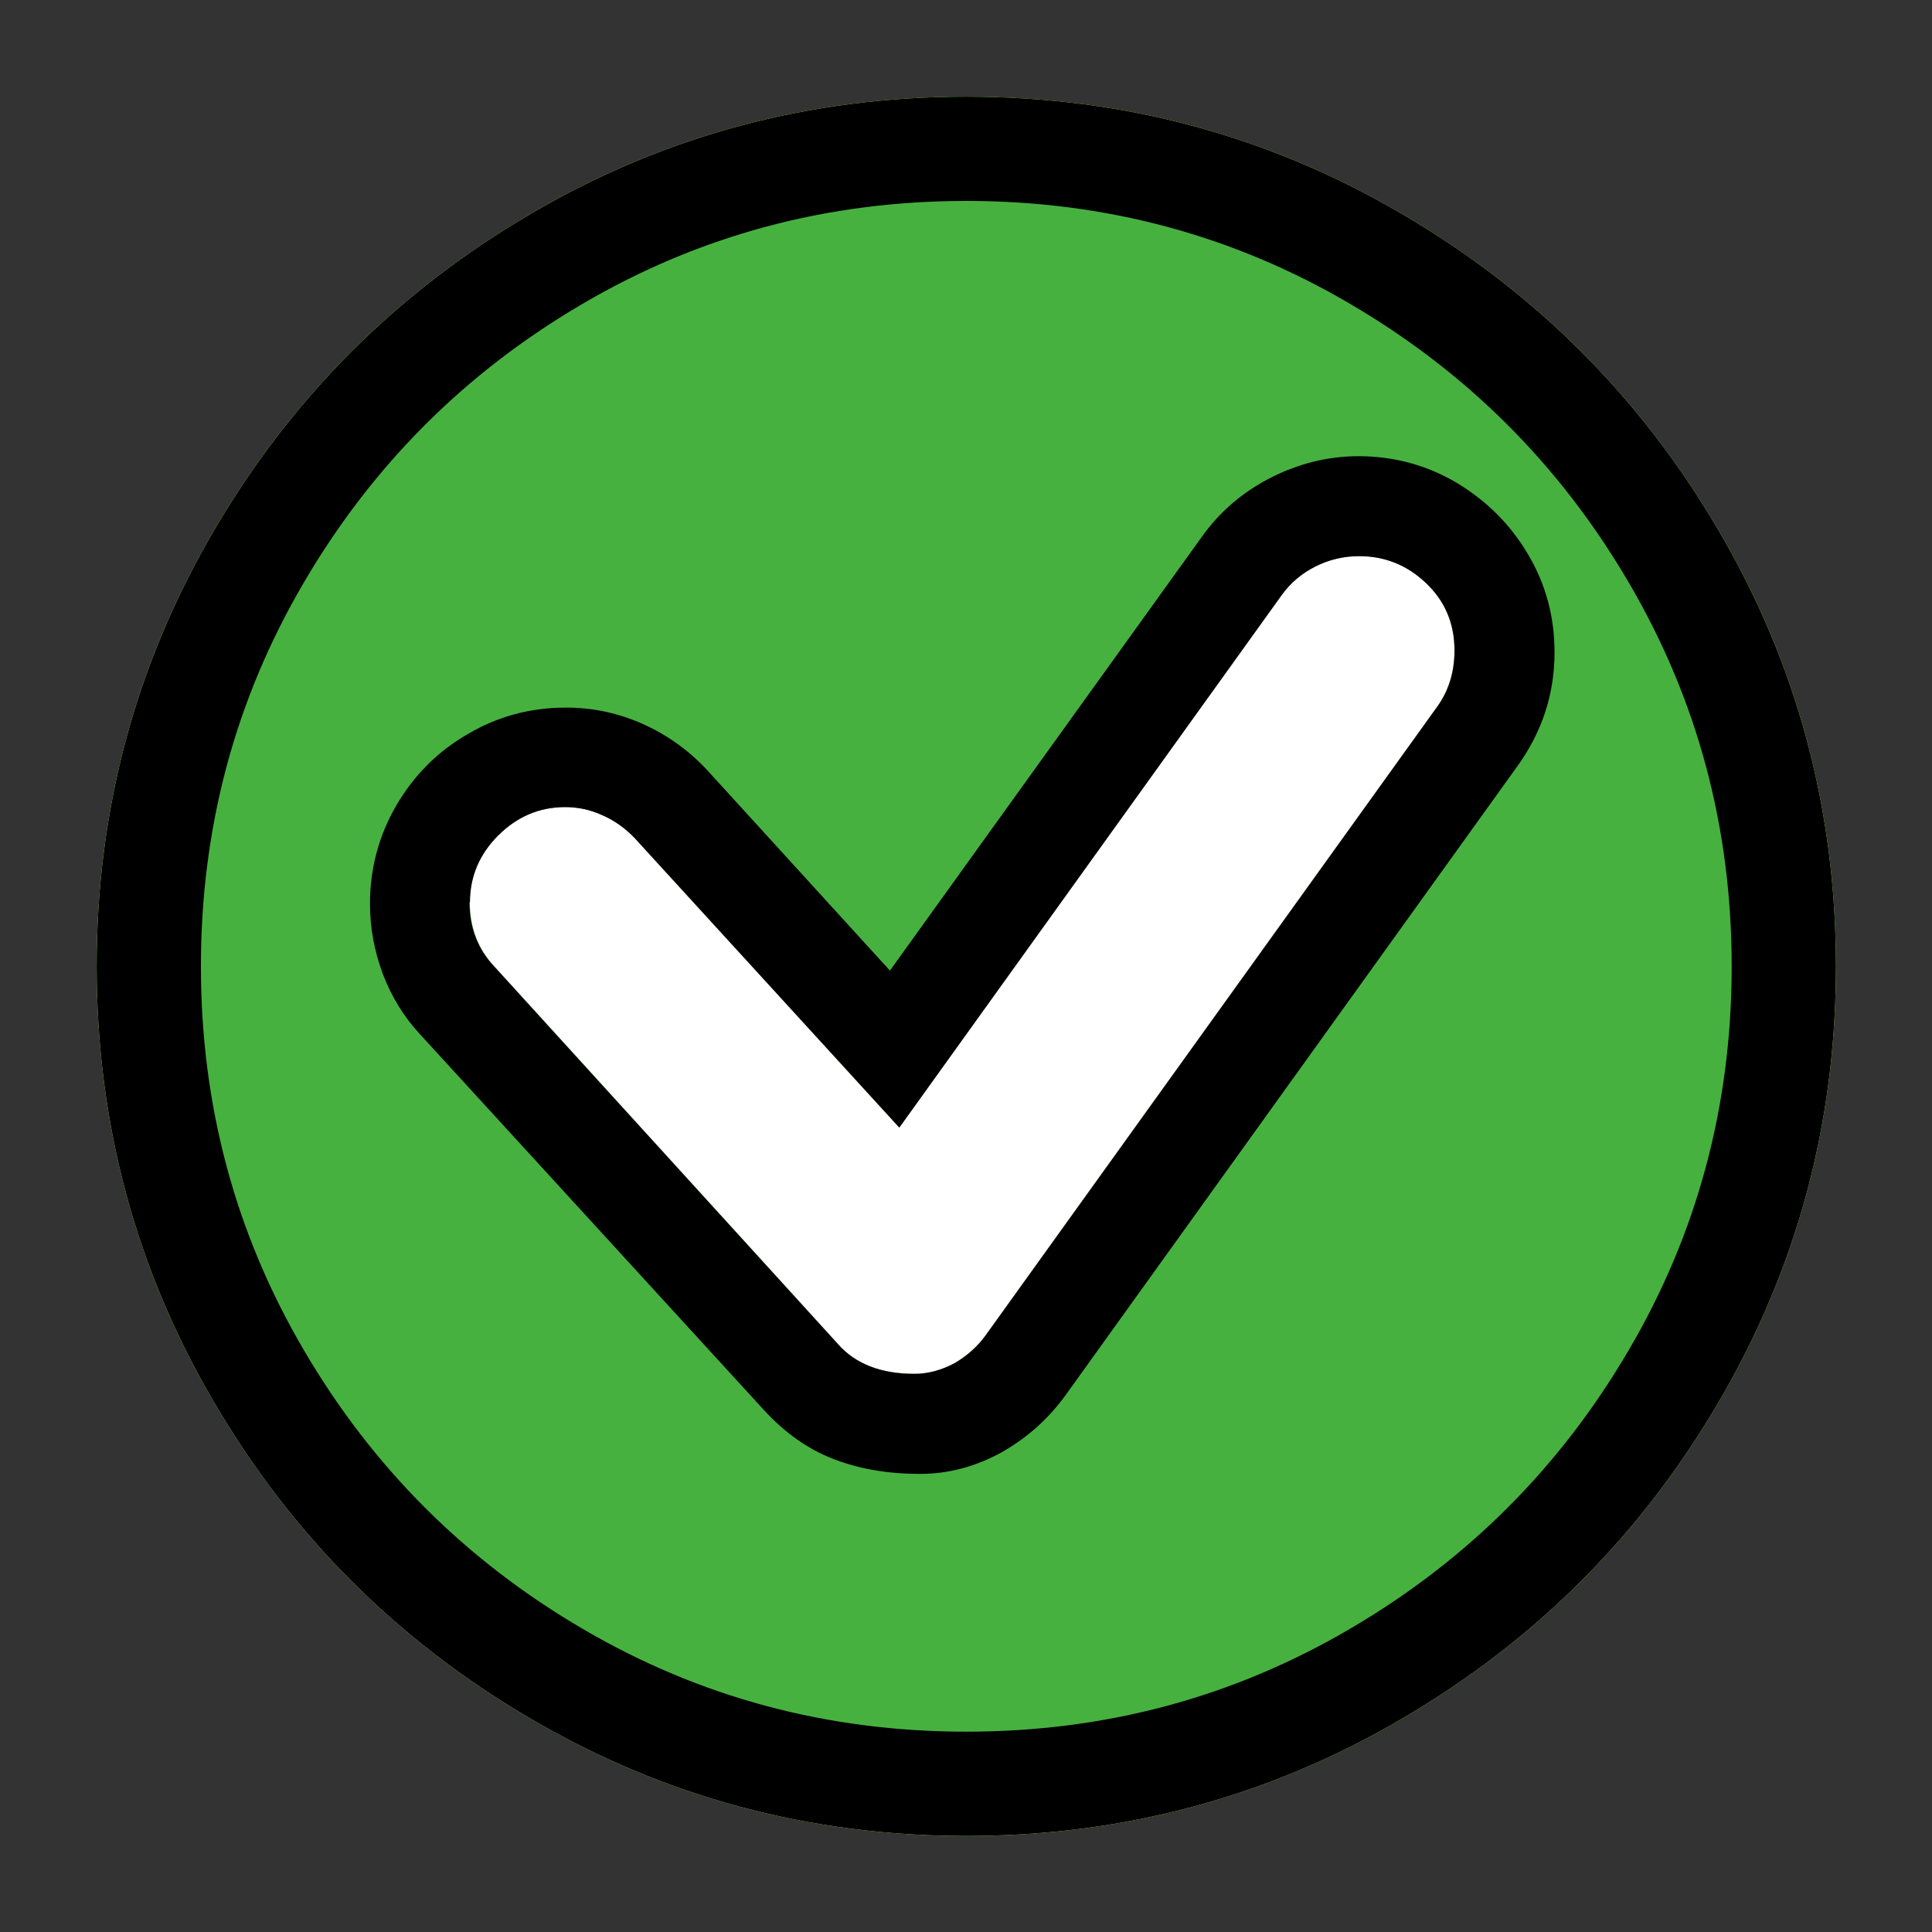
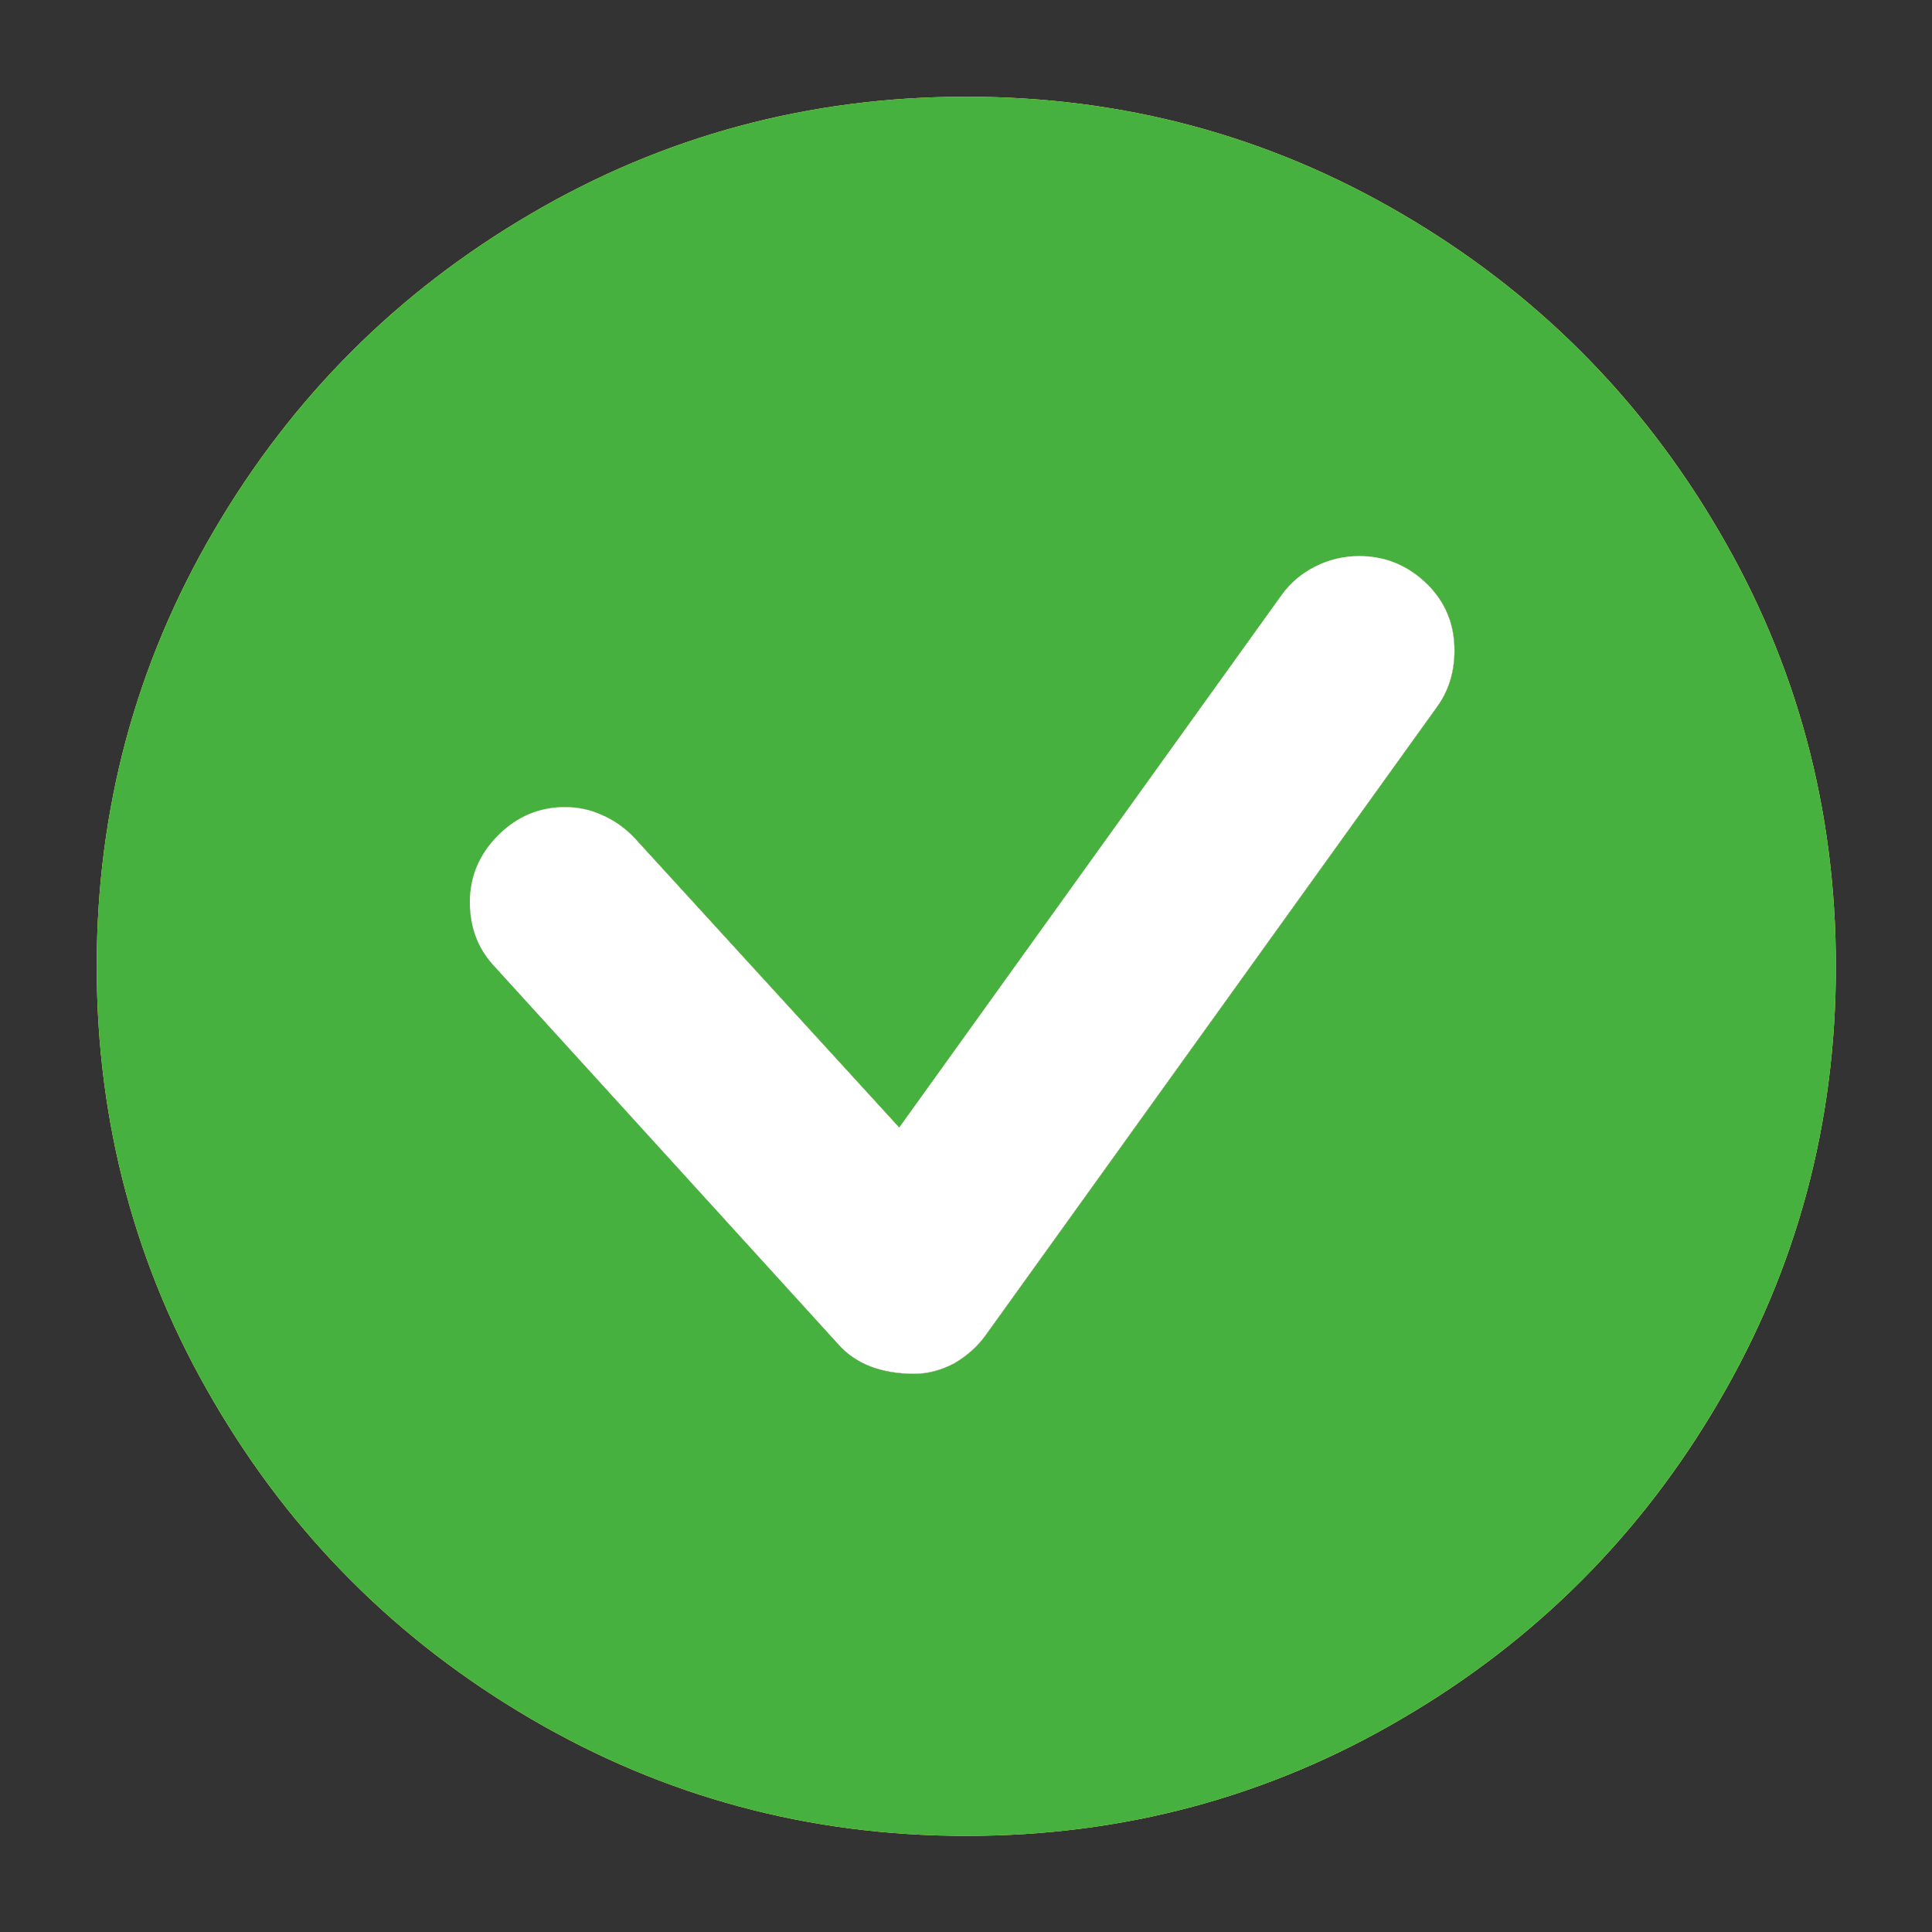
<svg xmlns="http://www.w3.org/2000/svg" width="16" height="16" viewBox="0 0 16 16" fill="none">
  <rect x="0" y="0" width="16" height="16" fill="#333333" stroke="none" />
  <path d="M3.892 7.473C3.892 7.26 3.97 7.075 4.126 6.919C4.283 6.763 4.467 6.684 4.681 6.684C4.787 6.684 4.89 6.706 4.99 6.752C5.089 6.795 5.178 6.859 5.256 6.94L7.448 9.338L10.614 4.929C10.689 4.826 10.781 4.748 10.895 4.691C11.008 4.634 11.129 4.606 11.257 4.606C11.47 4.606 11.655 4.681 11.811 4.83C11.968 4.979 12.046 5.164 12.046 5.388C12.046 5.569 11.996 5.725 11.9 5.857L8.166 11.055C8.098 11.15 8.01 11.229 7.907 11.289C7.8 11.346 7.69 11.378 7.573 11.378C7.296 11.378 7.082 11.296 6.937 11.129L4.094 8.006C3.959 7.864 3.888 7.686 3.888 7.473H3.892ZM1.664 8.003C1.664 6.851 1.948 5.793 2.517 4.823C3.085 3.853 3.853 3.085 4.823 2.517C5.793 1.948 6.851 1.664 8.003 1.664C9.154 1.664 10.213 1.948 11.182 2.517C12.152 3.085 12.92 3.853 13.488 4.823C14.057 5.793 14.341 6.851 14.341 8.003C14.341 9.154 14.057 10.213 13.488 11.182C12.92 12.152 12.152 12.92 11.182 13.488C10.213 14.057 9.154 14.341 8.003 14.341C6.851 14.341 5.793 14.057 4.823 13.488C3.853 12.92 3.085 12.152 2.517 11.182C1.948 10.213 1.664 9.154 1.664 8.003ZM0.801 8.003C0.801 9.303 1.124 10.507 1.771 11.609C2.417 12.714 3.291 13.588 4.396 14.234C5.501 14.881 6.702 15.204 8.003 15.204C9.303 15.204 10.507 14.881 11.609 14.234C12.714 13.588 13.588 12.714 14.234 11.609C14.881 10.504 15.204 9.303 15.204 8.003C15.204 6.702 14.881 5.498 14.234 4.396C13.588 3.291 12.714 2.417 11.609 1.771C10.504 1.124 9.303 0.801 8.003 0.801C6.702 0.801 5.498 1.124 4.396 1.771C3.291 2.417 2.417 3.291 1.771 4.396C1.124 5.501 0.801 6.702 0.801 8.003ZM7.622 12.206C7.857 12.206 8.081 12.145 8.294 12.028C8.507 11.907 8.688 11.747 8.834 11.541L12.568 6.343C12.774 6.056 12.874 5.743 12.874 5.402C12.874 5.103 12.799 4.833 12.653 4.588C12.508 4.343 12.312 4.148 12.063 3.998C11.818 3.853 11.545 3.778 11.25 3.778C10.998 3.778 10.752 3.839 10.518 3.959C10.284 4.08 10.095 4.244 9.95 4.45L7.37 8.038L5.864 6.386C5.711 6.219 5.533 6.091 5.331 5.999C5.125 5.906 4.912 5.86 4.688 5.86C4.396 5.86 4.126 5.931 3.878 6.077C3.629 6.219 3.43 6.418 3.284 6.667C3.139 6.915 3.064 7.189 3.064 7.484C3.064 7.683 3.1 7.878 3.171 8.067C3.242 8.255 3.345 8.422 3.48 8.567L6.329 11.68C6.5 11.865 6.688 12 6.898 12.081C7.107 12.163 7.345 12.206 7.615 12.206H7.622Z" fill="#FFFF55" />
  <path d="M0.801 8.003C0.801 9.303 1.124 10.507 1.771 11.609C2.417 12.714 3.291 13.588 4.396 14.234C5.501 14.881 6.702 15.204 8.003 15.204C9.303 15.204 10.507 14.881 11.609 14.234C12.714 13.588 13.588 12.714 14.234 11.609C14.881 10.504 15.204 9.303 15.204 8.003C15.204 6.702 14.881 5.498 14.234 4.396C13.588 3.291 12.714 2.417 11.609 1.771C10.504 1.124 9.303 0.801 8.003 0.801C6.702 0.801 5.498 1.124 4.396 1.771C3.291 2.417 2.417 3.291 1.771 4.396C1.124 5.501 0.801 6.702 0.801 8.003ZM7.576 11.378C7.299 11.378 7.086 11.296 6.94 11.129L4.098 8.006C3.963 7.864 3.892 7.686 3.892 7.473C3.892 7.26 3.97 7.075 4.126 6.919C4.283 6.763 4.467 6.684 4.681 6.684C4.787 6.684 4.89 6.706 4.99 6.752C5.089 6.795 5.178 6.859 5.256 6.94L7.448 9.338L10.614 4.929C10.689 4.826 10.781 4.748 10.895 4.691C11.008 4.634 11.129 4.606 11.257 4.606C11.47 4.606 11.655 4.681 11.811 4.83C11.968 4.979 12.046 5.164 12.046 5.388C12.046 5.569 11.996 5.725 11.9 5.857L8.166 11.055C8.098 11.15 8.01 11.229 7.907 11.289C7.8 11.346 7.69 11.378 7.573 11.378H7.576Z" fill="#47B140" />
  <path d="M7.575 11.377C7.298 11.377 7.085 11.296 6.939 11.129L4.097 8.006C3.962 7.864 3.891 7.686 3.891 7.473C3.891 7.26 3.969 7.075 4.125 6.918C4.281 6.762 4.466 6.684 4.679 6.684C4.786 6.684 4.889 6.705 4.988 6.751C5.088 6.794 5.177 6.858 5.255 6.94L7.447 9.338L10.613 4.929C10.687 4.826 10.78 4.748 10.893 4.691C11.007 4.634 11.128 4.605 11.256 4.605C11.469 4.605 11.654 4.68 11.81 4.829C11.966 4.979 12.045 5.163 12.045 5.387C12.045 5.568 11.995 5.725 11.899 5.856L8.165 11.054C8.097 11.15 8.008 11.228 7.905 11.289C7.799 11.345 7.689 11.377 7.571 11.377H7.575Z" fill="white" />
-   <path d="M3.892 7.473C3.892 7.26 3.97 7.075 4.126 6.919C4.283 6.763 4.467 6.684 4.681 6.684C4.787 6.684 4.89 6.706 4.99 6.752C5.089 6.795 5.178 6.859 5.256 6.94L7.448 9.338L10.614 4.929C10.689 4.826 10.781 4.748 10.895 4.691C11.008 4.634 11.129 4.606 11.257 4.606C11.47 4.606 11.655 4.681 11.811 4.83C11.968 4.979 12.046 5.164 12.046 5.388C12.046 5.569 11.996 5.725 11.9 5.857L8.166 11.055C8.098 11.15 8.01 11.229 7.907 11.289C7.8 11.346 7.69 11.378 7.573 11.378C7.296 11.378 7.082 11.296 6.937 11.129L4.094 8.006C3.959 7.864 3.888 7.686 3.888 7.473H3.892ZM1.664 8.003C1.664 6.851 1.948 5.793 2.517 4.823C3.085 3.853 3.853 3.085 4.823 2.517C5.793 1.948 6.851 1.664 8.003 1.664C9.154 1.664 10.213 1.948 11.182 2.517C12.152 3.085 12.92 3.853 13.488 4.823C14.057 5.793 14.341 6.851 14.341 8.003C14.341 9.154 14.057 10.213 13.488 11.182C12.92 12.152 12.152 12.92 11.182 13.488C10.213 14.057 9.154 14.341 8.003 14.341C6.851 14.341 5.793 14.057 4.823 13.488C3.853 12.92 3.085 12.152 2.517 11.182C1.948 10.213 1.664 9.154 1.664 8.003ZM0.801 8.003C0.801 9.303 1.124 10.507 1.771 11.609C2.417 12.714 3.291 13.588 4.396 14.234C5.501 14.881 6.702 15.204 8.003 15.204C9.303 15.204 10.507 14.881 11.609 14.234C12.714 13.588 13.588 12.714 14.234 11.609C14.881 10.504 15.204 9.303 15.204 8.003C15.204 6.702 14.881 5.498 14.234 4.396C13.588 3.291 12.714 2.417 11.609 1.771C10.504 1.124 9.303 0.801 8.003 0.801C6.702 0.801 5.498 1.124 4.396 1.771C3.291 2.417 2.417 3.291 1.771 4.396C1.124 5.501 0.801 6.702 0.801 8.003ZM7.622 12.206C7.857 12.206 8.081 12.145 8.294 12.028C8.507 11.907 8.688 11.747 8.834 11.541L12.568 6.343C12.774 6.056 12.874 5.743 12.874 5.402C12.874 5.103 12.799 4.833 12.653 4.588C12.508 4.343 12.312 4.148 12.063 3.998C11.818 3.853 11.545 3.778 11.25 3.778C10.998 3.778 10.752 3.839 10.518 3.959C10.284 4.08 10.095 4.244 9.95 4.45L7.37 8.038L5.864 6.386C5.711 6.219 5.533 6.091 5.331 5.999C5.125 5.906 4.912 5.86 4.688 5.86C4.396 5.86 4.126 5.931 3.878 6.077C3.629 6.219 3.43 6.418 3.284 6.667C3.139 6.915 3.064 7.189 3.064 7.484C3.064 7.683 3.1 7.878 3.171 8.067C3.242 8.255 3.345 8.422 3.48 8.567L6.329 11.68C6.5 11.865 6.688 12 6.898 12.081C7.107 12.163 7.345 12.206 7.615 12.206H7.622Z" fill="black" />
</svg>